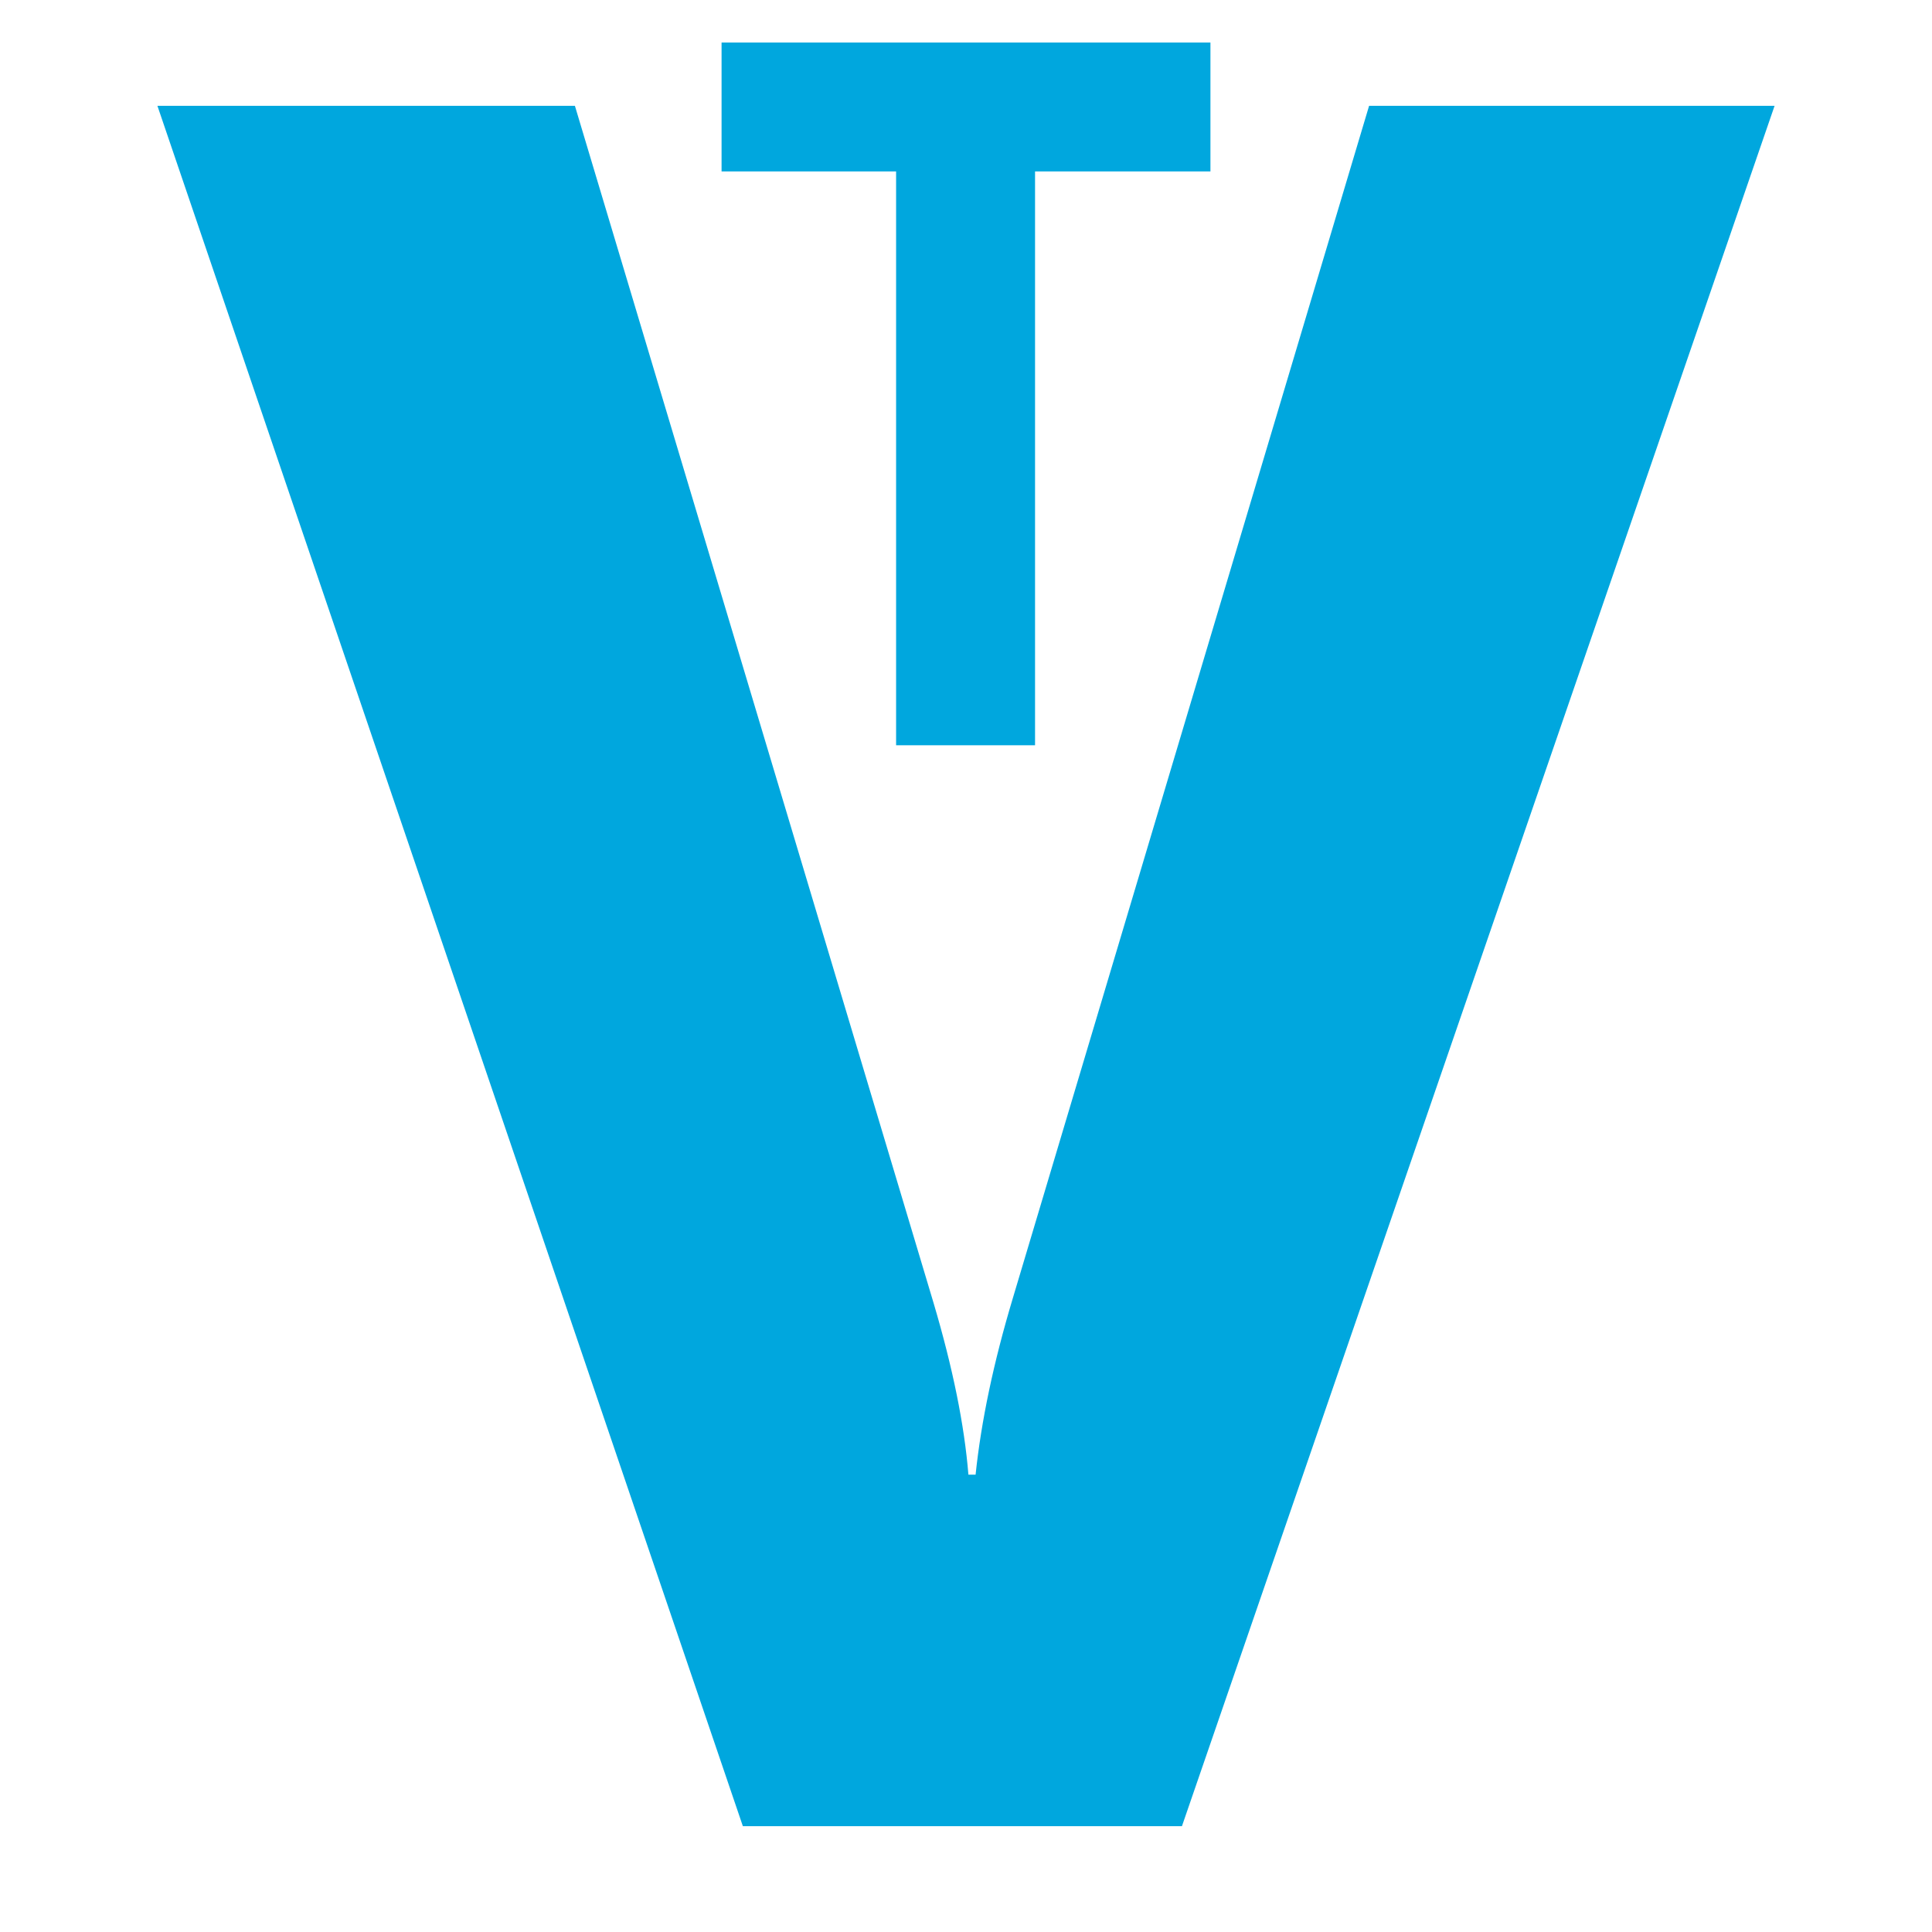
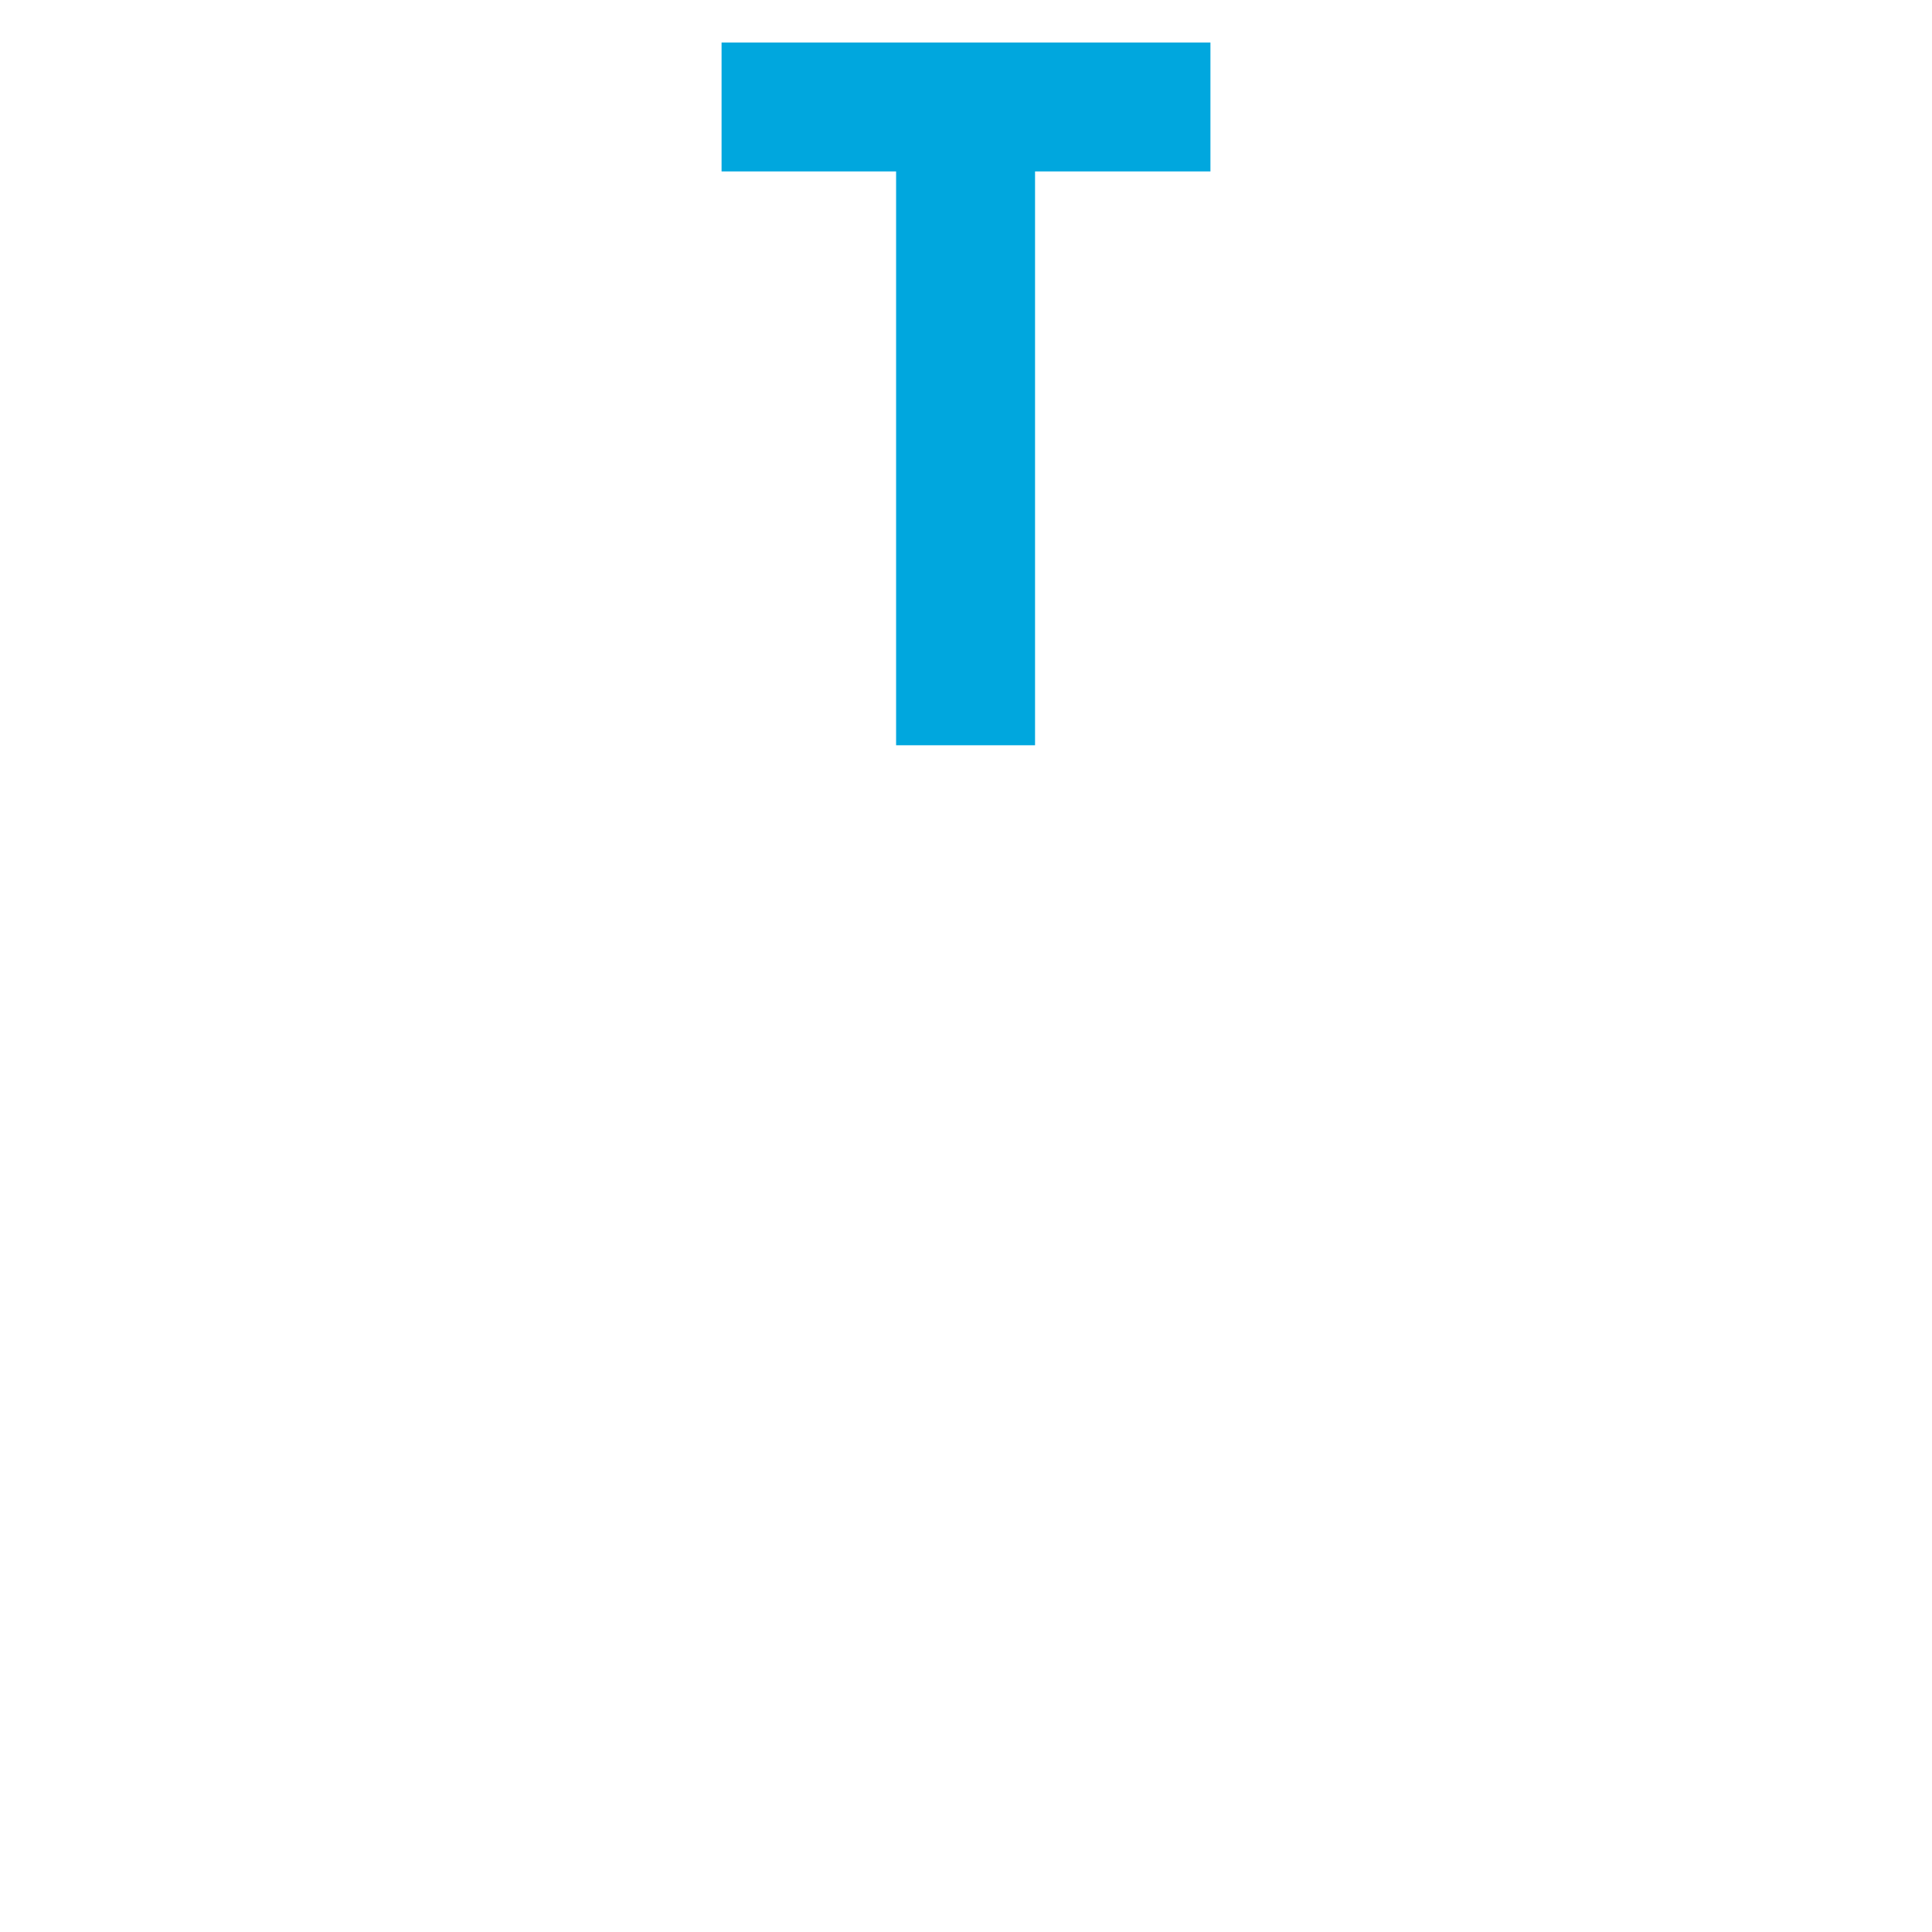
<svg xmlns="http://www.w3.org/2000/svg" width="100%" height="100%" viewBox="0 0 110 110" version="1.1" xml:space="preserve" style="fill-rule:evenodd;clip-rule:evenodd;stroke-linejoin:round;stroke-miterlimit:2;">
-   <path d="M101.037,6.026l-33.742,97.948l-25,-0l-33.332,-97.948l23.77,0l20.423,68.167c1.093,3.689 1.753,6.945 1.981,9.768l0.409,-0c0.319,-3.051 1.025,-6.398 2.118,-10.041l20.286,-67.894l23.087,0Z" style="fill:#00a7de;fill-rule:nonzero;" />
  <path d="M68.917,9.76l-9.986,0l0,32.672l-7.911,-0l0,-32.672l-9.937,0l-0,-7.338l27.834,0l0,7.338Z" style="fill:#00a7de;fill-rule:nonzero;" />
</svg>